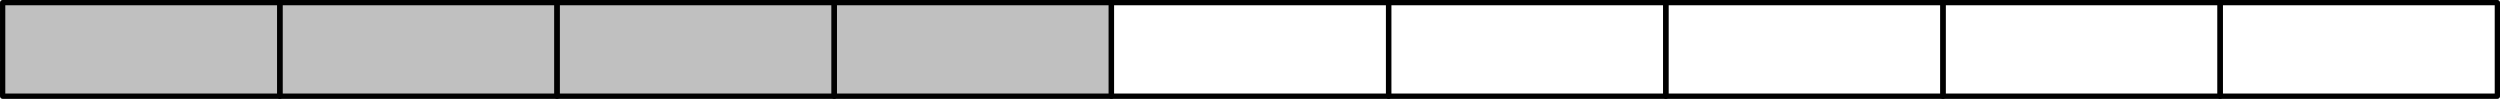
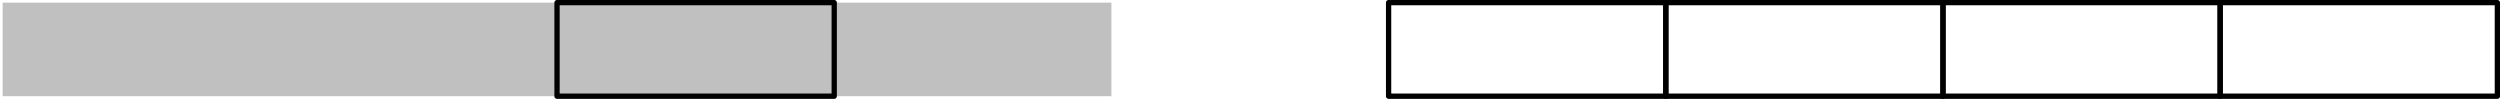
<svg xmlns="http://www.w3.org/2000/svg" height="5.625pt" version="1.1" viewBox="56.621 54.06 142.264 5.625" width="142.264pt">
  <g id="page1">
    <g transform="matrix(1 0 0 1 56.772 59.534)">
      <path d="M 0 0L 63.094 0L 63.094 -5.324L 0 -5.324L 0 0Z" fill="#c0c0c0" />
    </g>
    <g transform="matrix(1 0 0 1 56.772 59.534)">
-       <path d="M 0 0L 15.774 0L 15.774 -5.324L 0 -5.324L 0 0Z" fill="none" stroke="#000000" stroke-linecap="round" stroke-linejoin="round" stroke-miterlimit="10.037" stroke-width="0.301" />
-     </g>
+       </g>
    <g transform="matrix(1 0 0 1 56.772 59.534)">
-       <path d="M 15.774 0L 31.547 0L 31.547 -5.324L 15.774 -5.324L 15.774 0Z" fill="none" stroke="#000000" stroke-linecap="round" stroke-linejoin="round" stroke-miterlimit="10.037" stroke-width="0.301" />
-     </g>
+       </g>
    <g transform="matrix(1 0 0 1 56.772 59.534)">
      <path d="M 31.547 0L 47.321 0L 47.321 -5.324L 31.547 -5.324L 31.547 0Z" fill="none" stroke="#000000" stroke-linecap="round" stroke-linejoin="round" stroke-miterlimit="10.037" stroke-width="0.301" />
    </g>
    <g transform="matrix(1 0 0 1 56.772 59.534)">
-       <path d="M 47.321 0L 63.094 0L 63.094 -5.324L 47.321 -5.324L 47.321 0Z" fill="none" stroke="#000000" stroke-linecap="round" stroke-linejoin="round" stroke-miterlimit="10.037" stroke-width="0.301" />
-     </g>
+       </g>
    <g transform="matrix(1 0 0 1 56.772 59.534)">
-       <path d="M 63.094 0L 78.868 0L 78.868 -5.324L 63.094 -5.324L 63.094 0Z" fill="none" stroke="#000000" stroke-linecap="round" stroke-linejoin="round" stroke-miterlimit="10.037" stroke-width="0.301" />
-     </g>
+       </g>
    <g transform="matrix(1 0 0 1 56.772 59.534)">
      <path d="M 78.868 0L 94.642 0L 94.642 -5.324L 78.868 -5.324L 78.868 0Z" fill="none" stroke="#000000" stroke-linecap="round" stroke-linejoin="round" stroke-miterlimit="10.037" stroke-width="0.301" />
    </g>
    <g transform="matrix(1 0 0 1 56.772 59.534)">
      <path d="M 94.642 0L 110.415 0L 110.415 -5.324L 94.642 -5.324L 94.642 0Z" fill="none" stroke="#000000" stroke-linecap="round" stroke-linejoin="round" stroke-miterlimit="10.037" stroke-width="0.301" />
    </g>
    <g transform="matrix(1 0 0 1 56.772 59.534)">
      <path d="M 110.415 0L 126.189 0L 126.189 -5.324L 110.415 -5.324L 110.415 0Z" fill="none" stroke="#000000" stroke-linecap="round" stroke-linejoin="round" stroke-miterlimit="10.037" stroke-width="0.301" />
    </g>
    <g transform="matrix(1 0 0 1 56.772 59.534)">
      <path d="M 126.189 0L 141.963 0L 141.963 -5.324L 126.189 -5.324L 126.189 0Z" fill="none" stroke="#000000" stroke-linecap="round" stroke-linejoin="round" stroke-miterlimit="10.037" stroke-width="0.301" />
    </g>
  </g>
</svg>